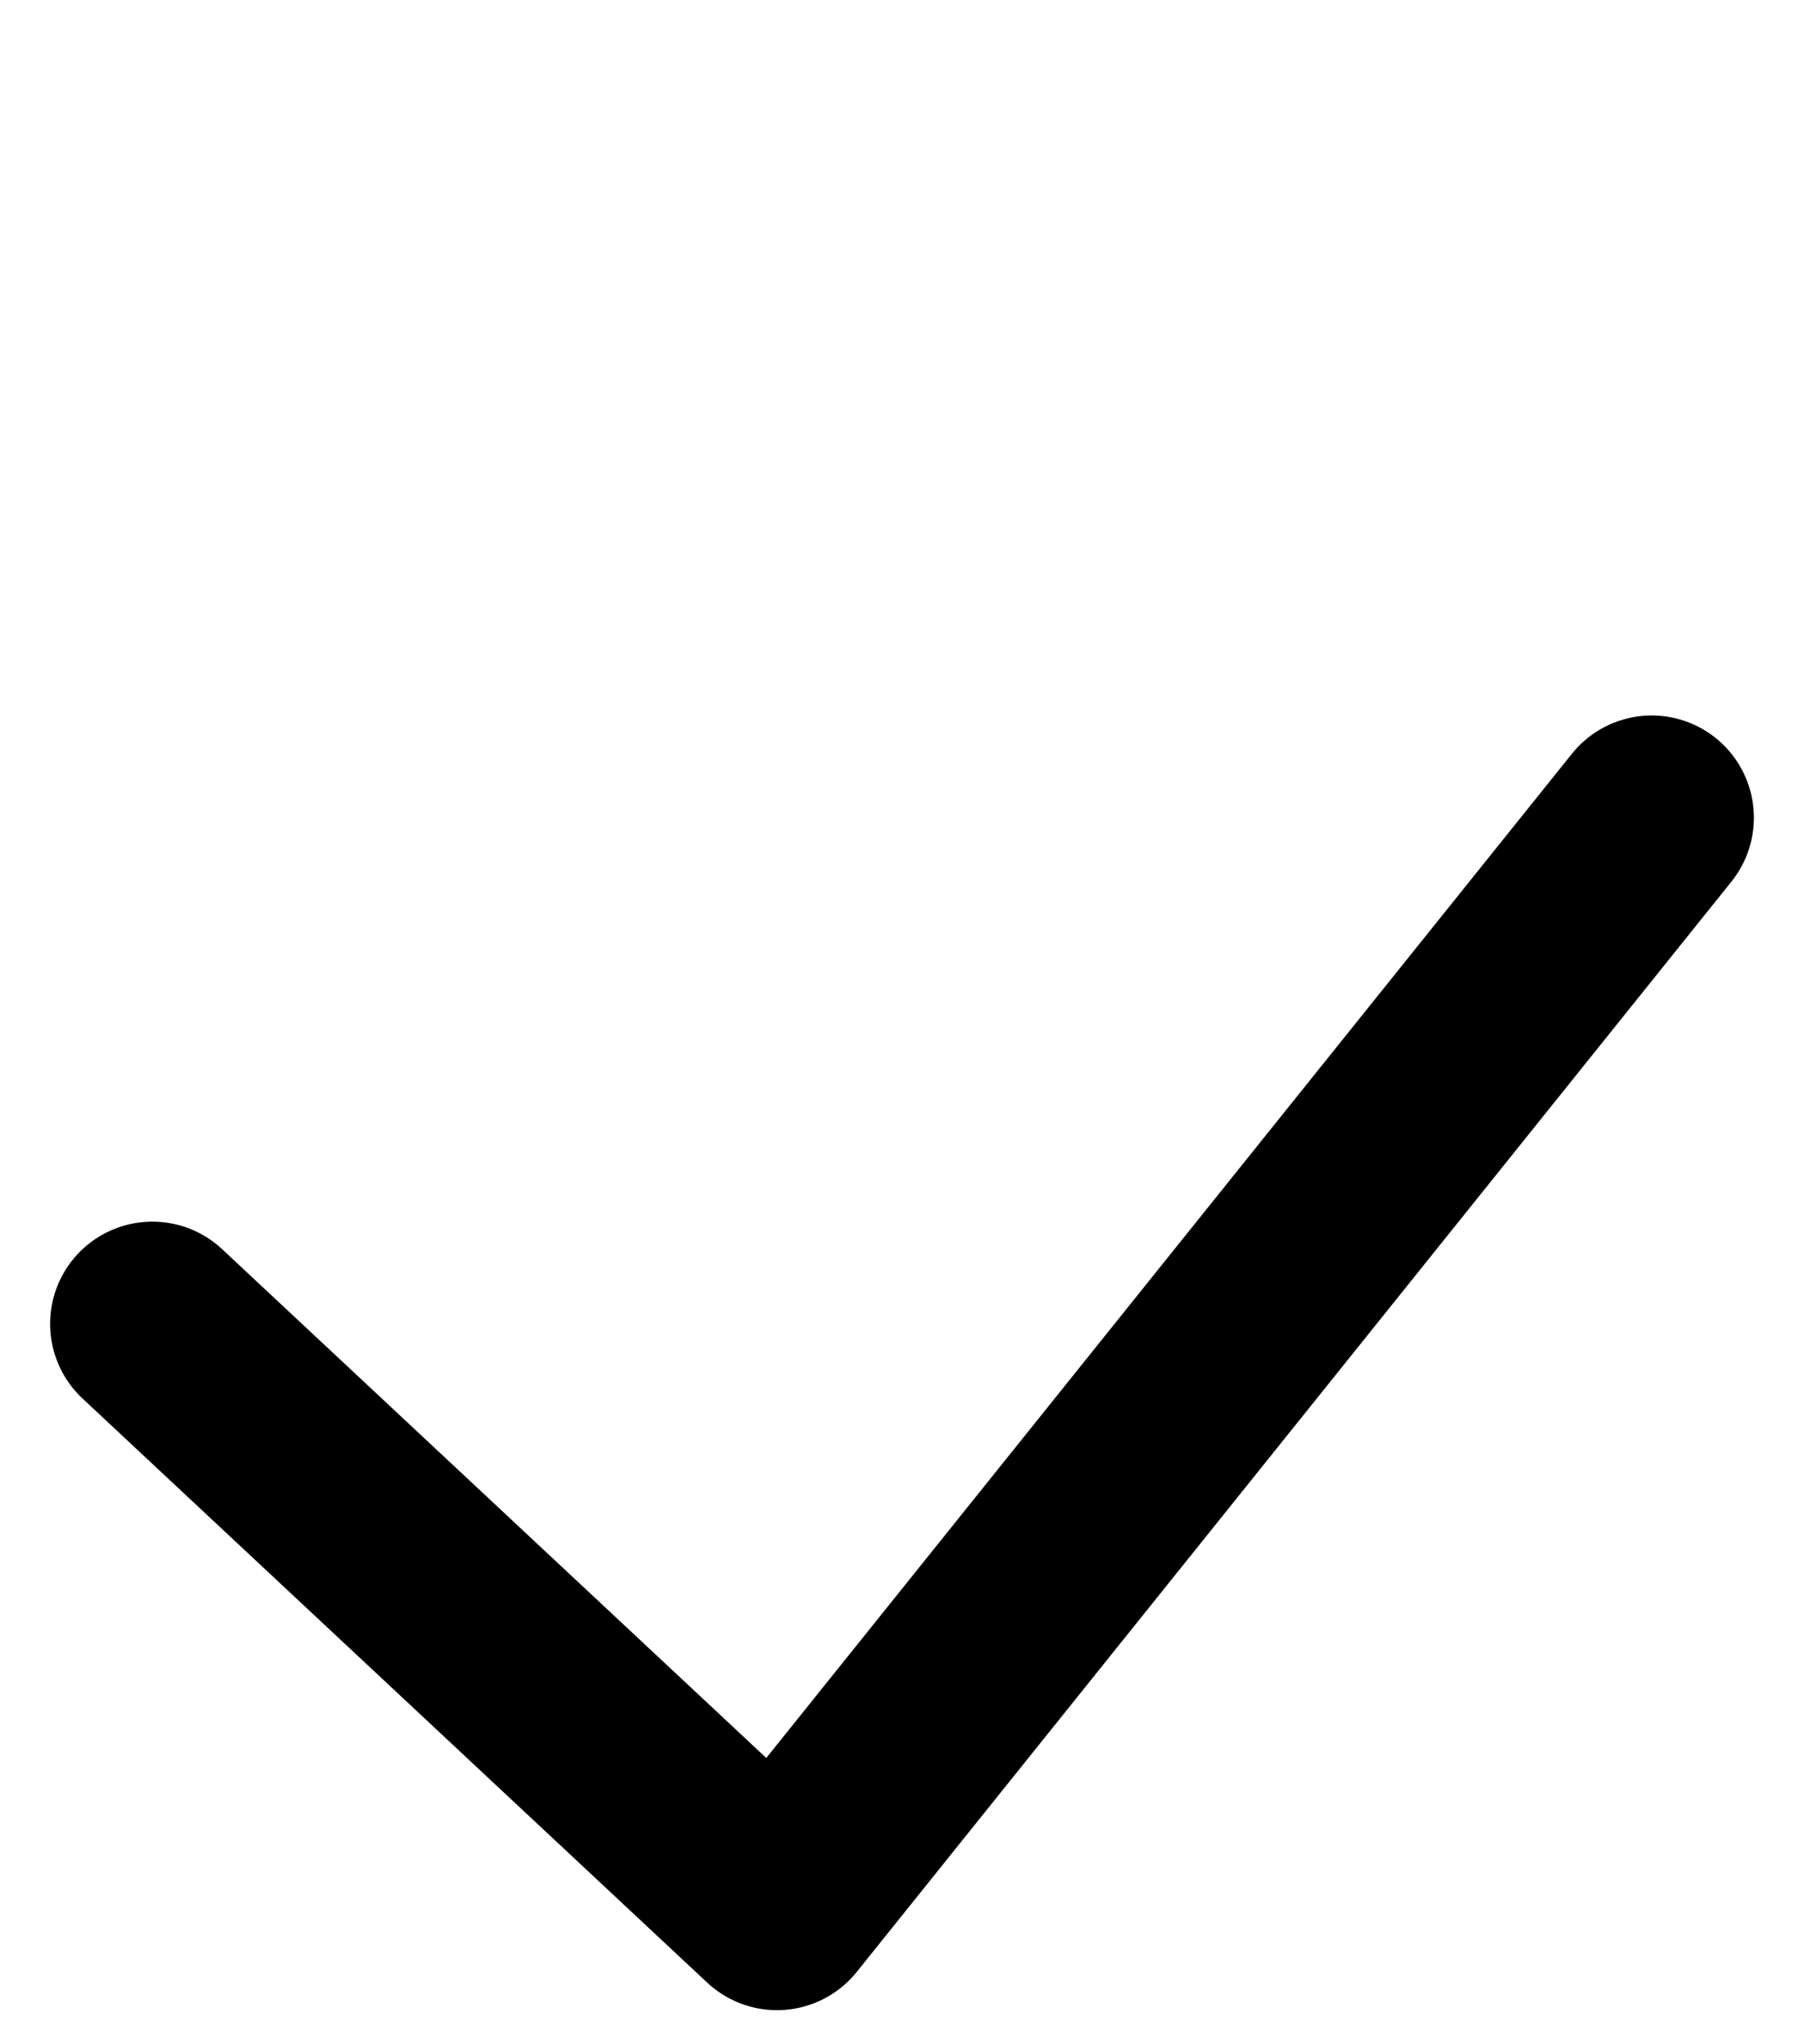
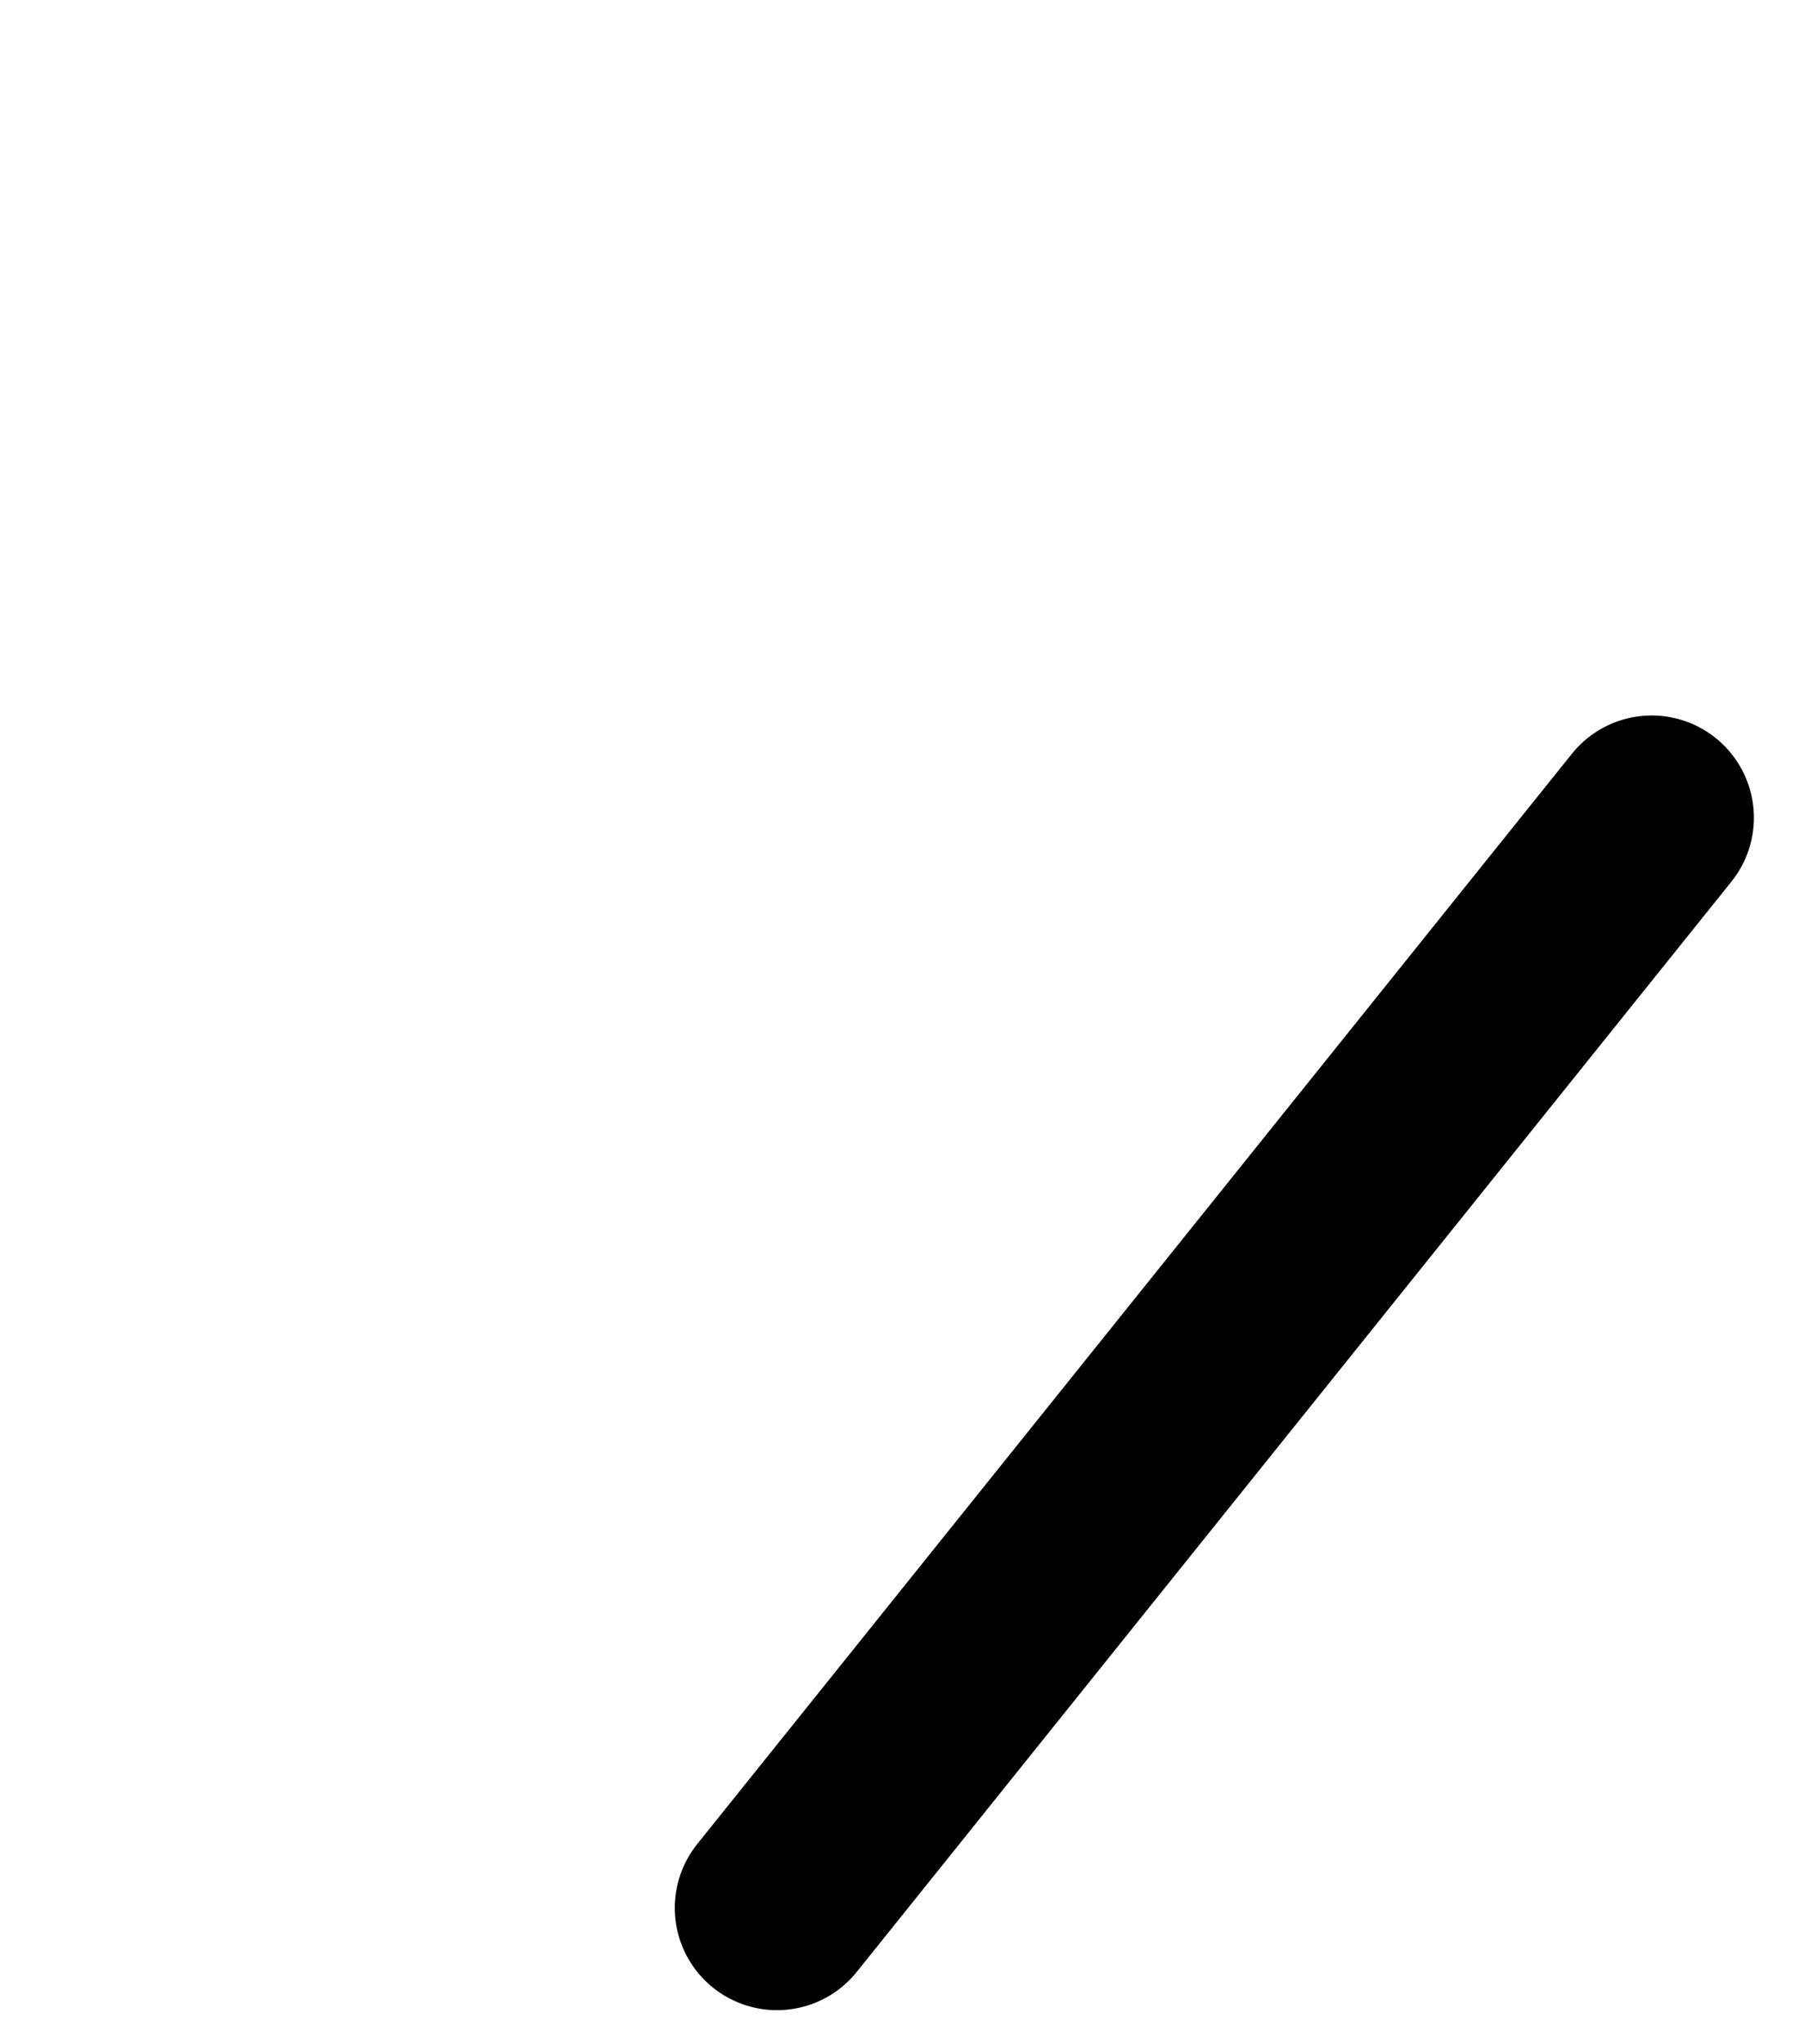
<svg xmlns="http://www.w3.org/2000/svg" width="15" height="17" viewBox="0 0 13 15" fill="none">
-   <path d="M12 6L5.583 14L1 9.714" stroke="currentColor" stroke-width="1.5" stroke-linecap="round" stroke-linejoin="round" />
+   <path d="M12 6L5.583 14" stroke="currentColor" stroke-width="1.5" stroke-linecap="round" stroke-linejoin="round" />
</svg>